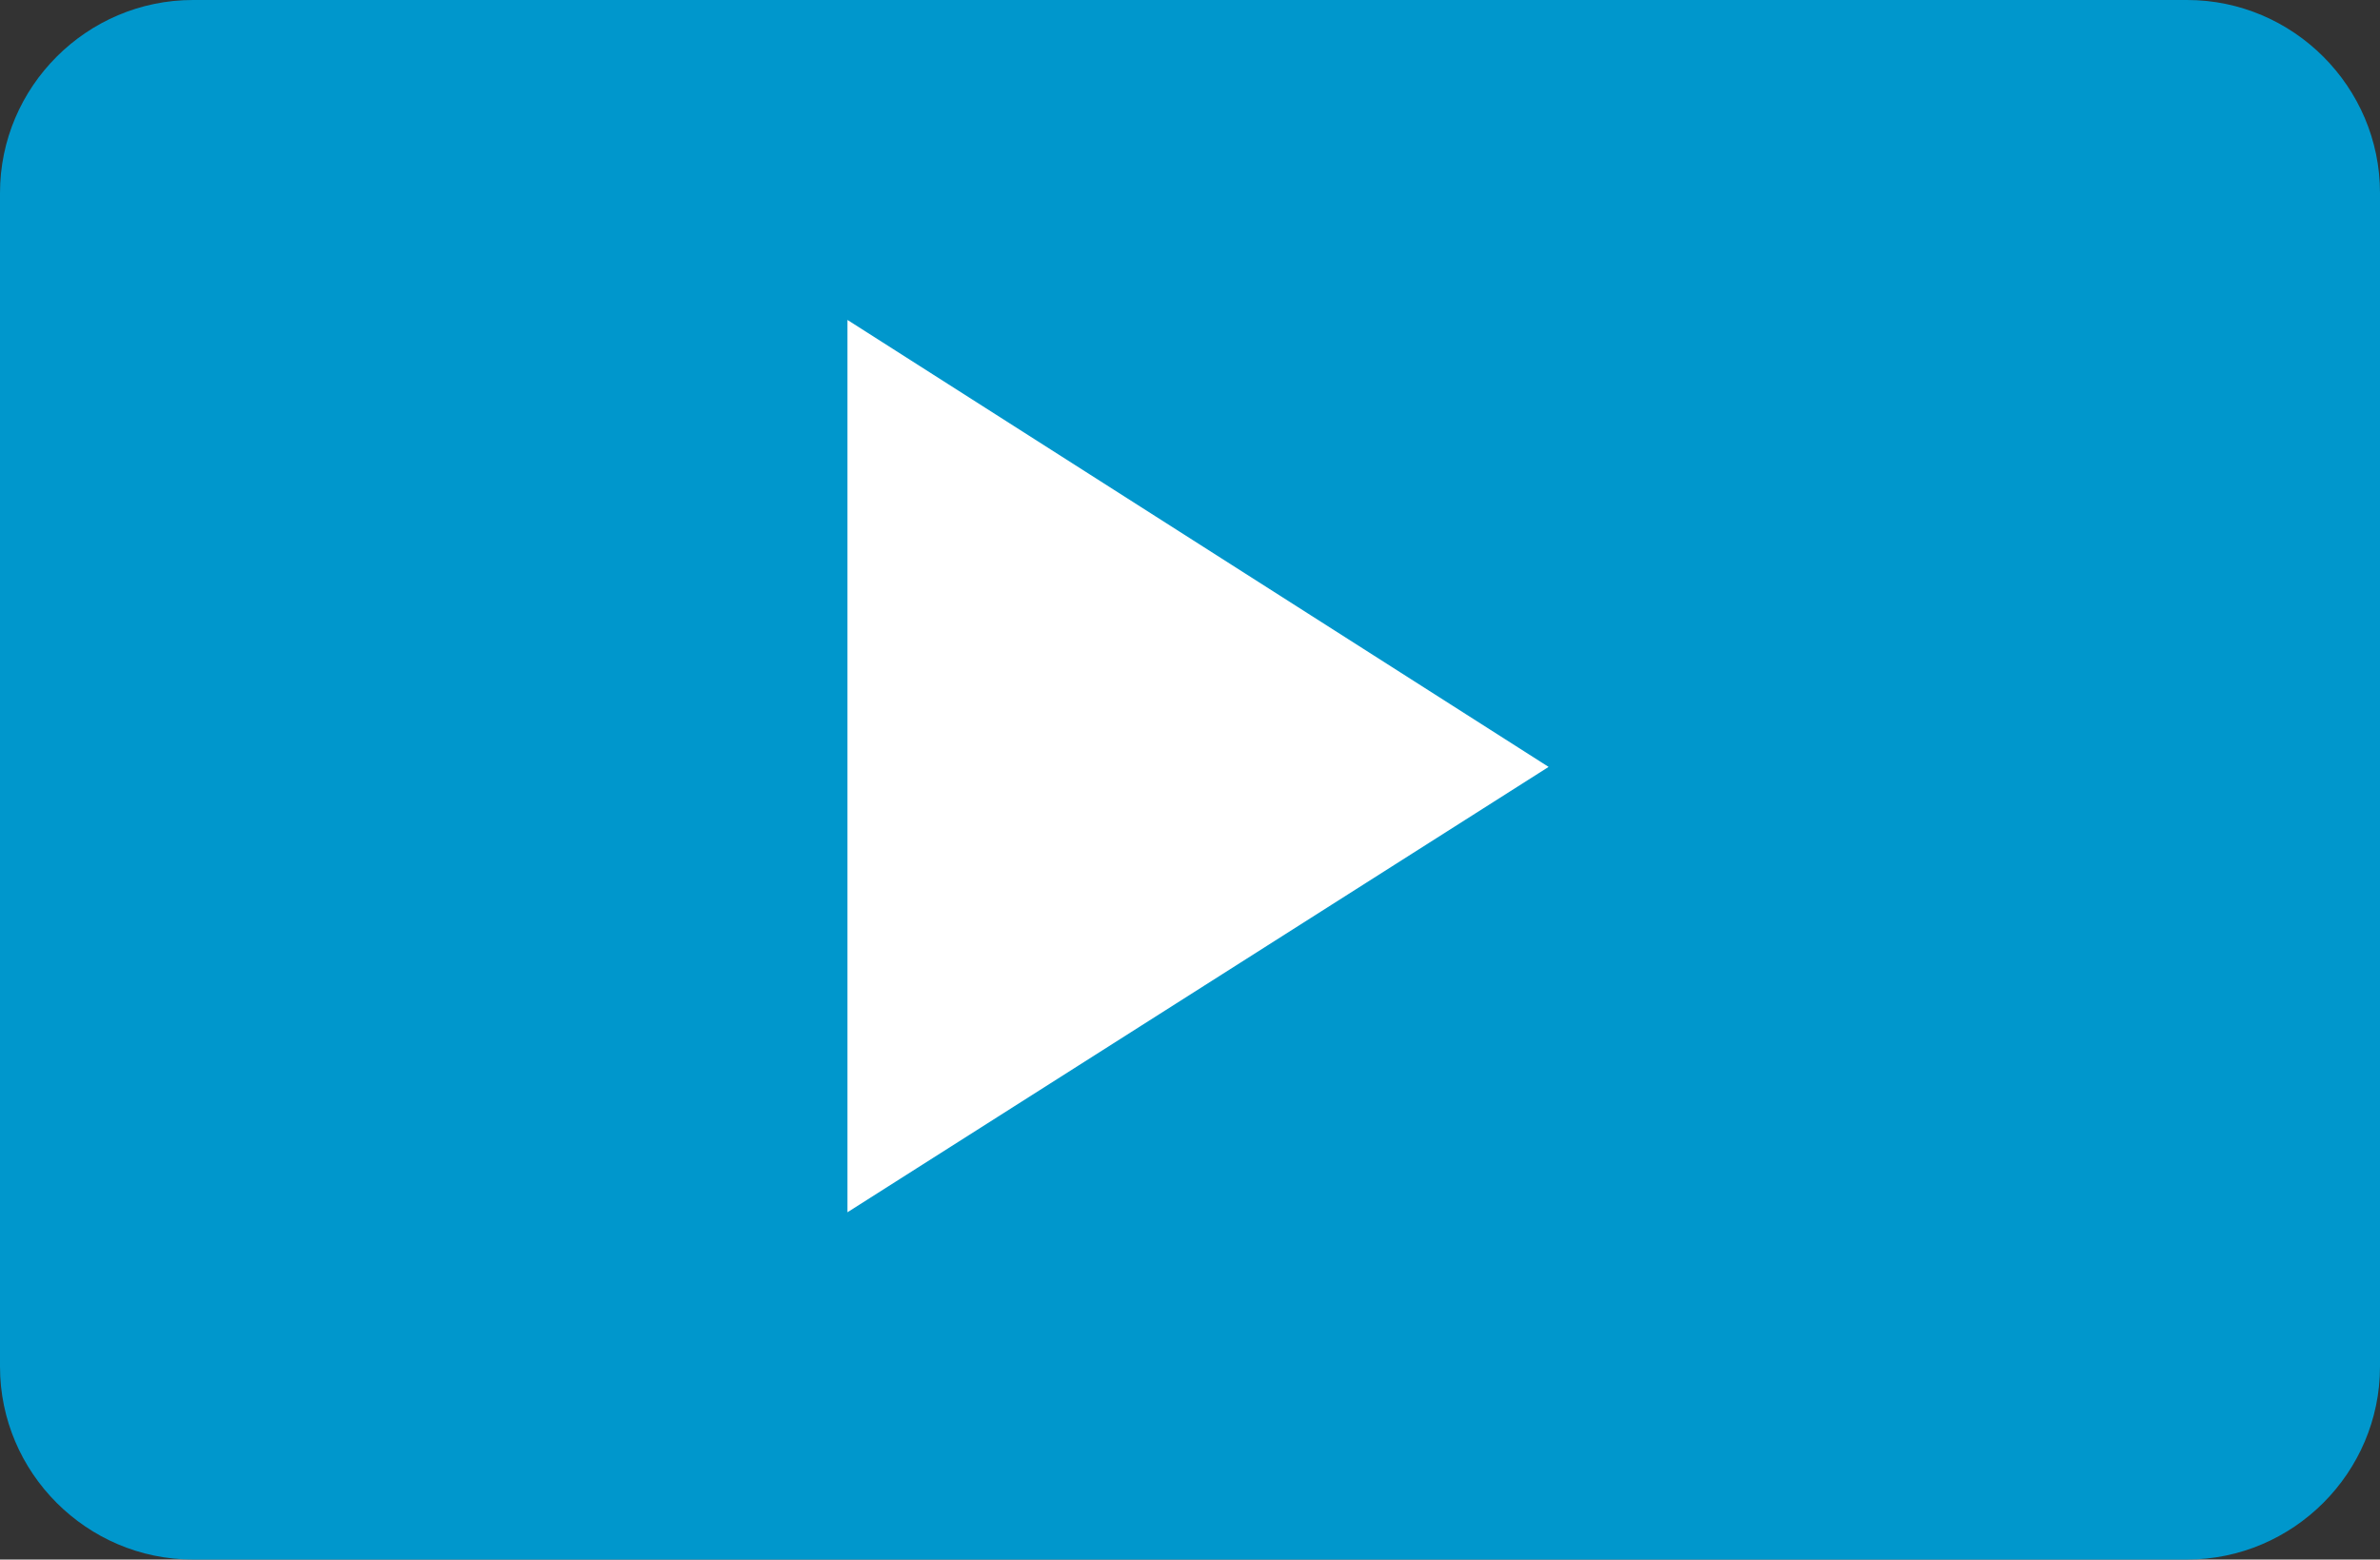
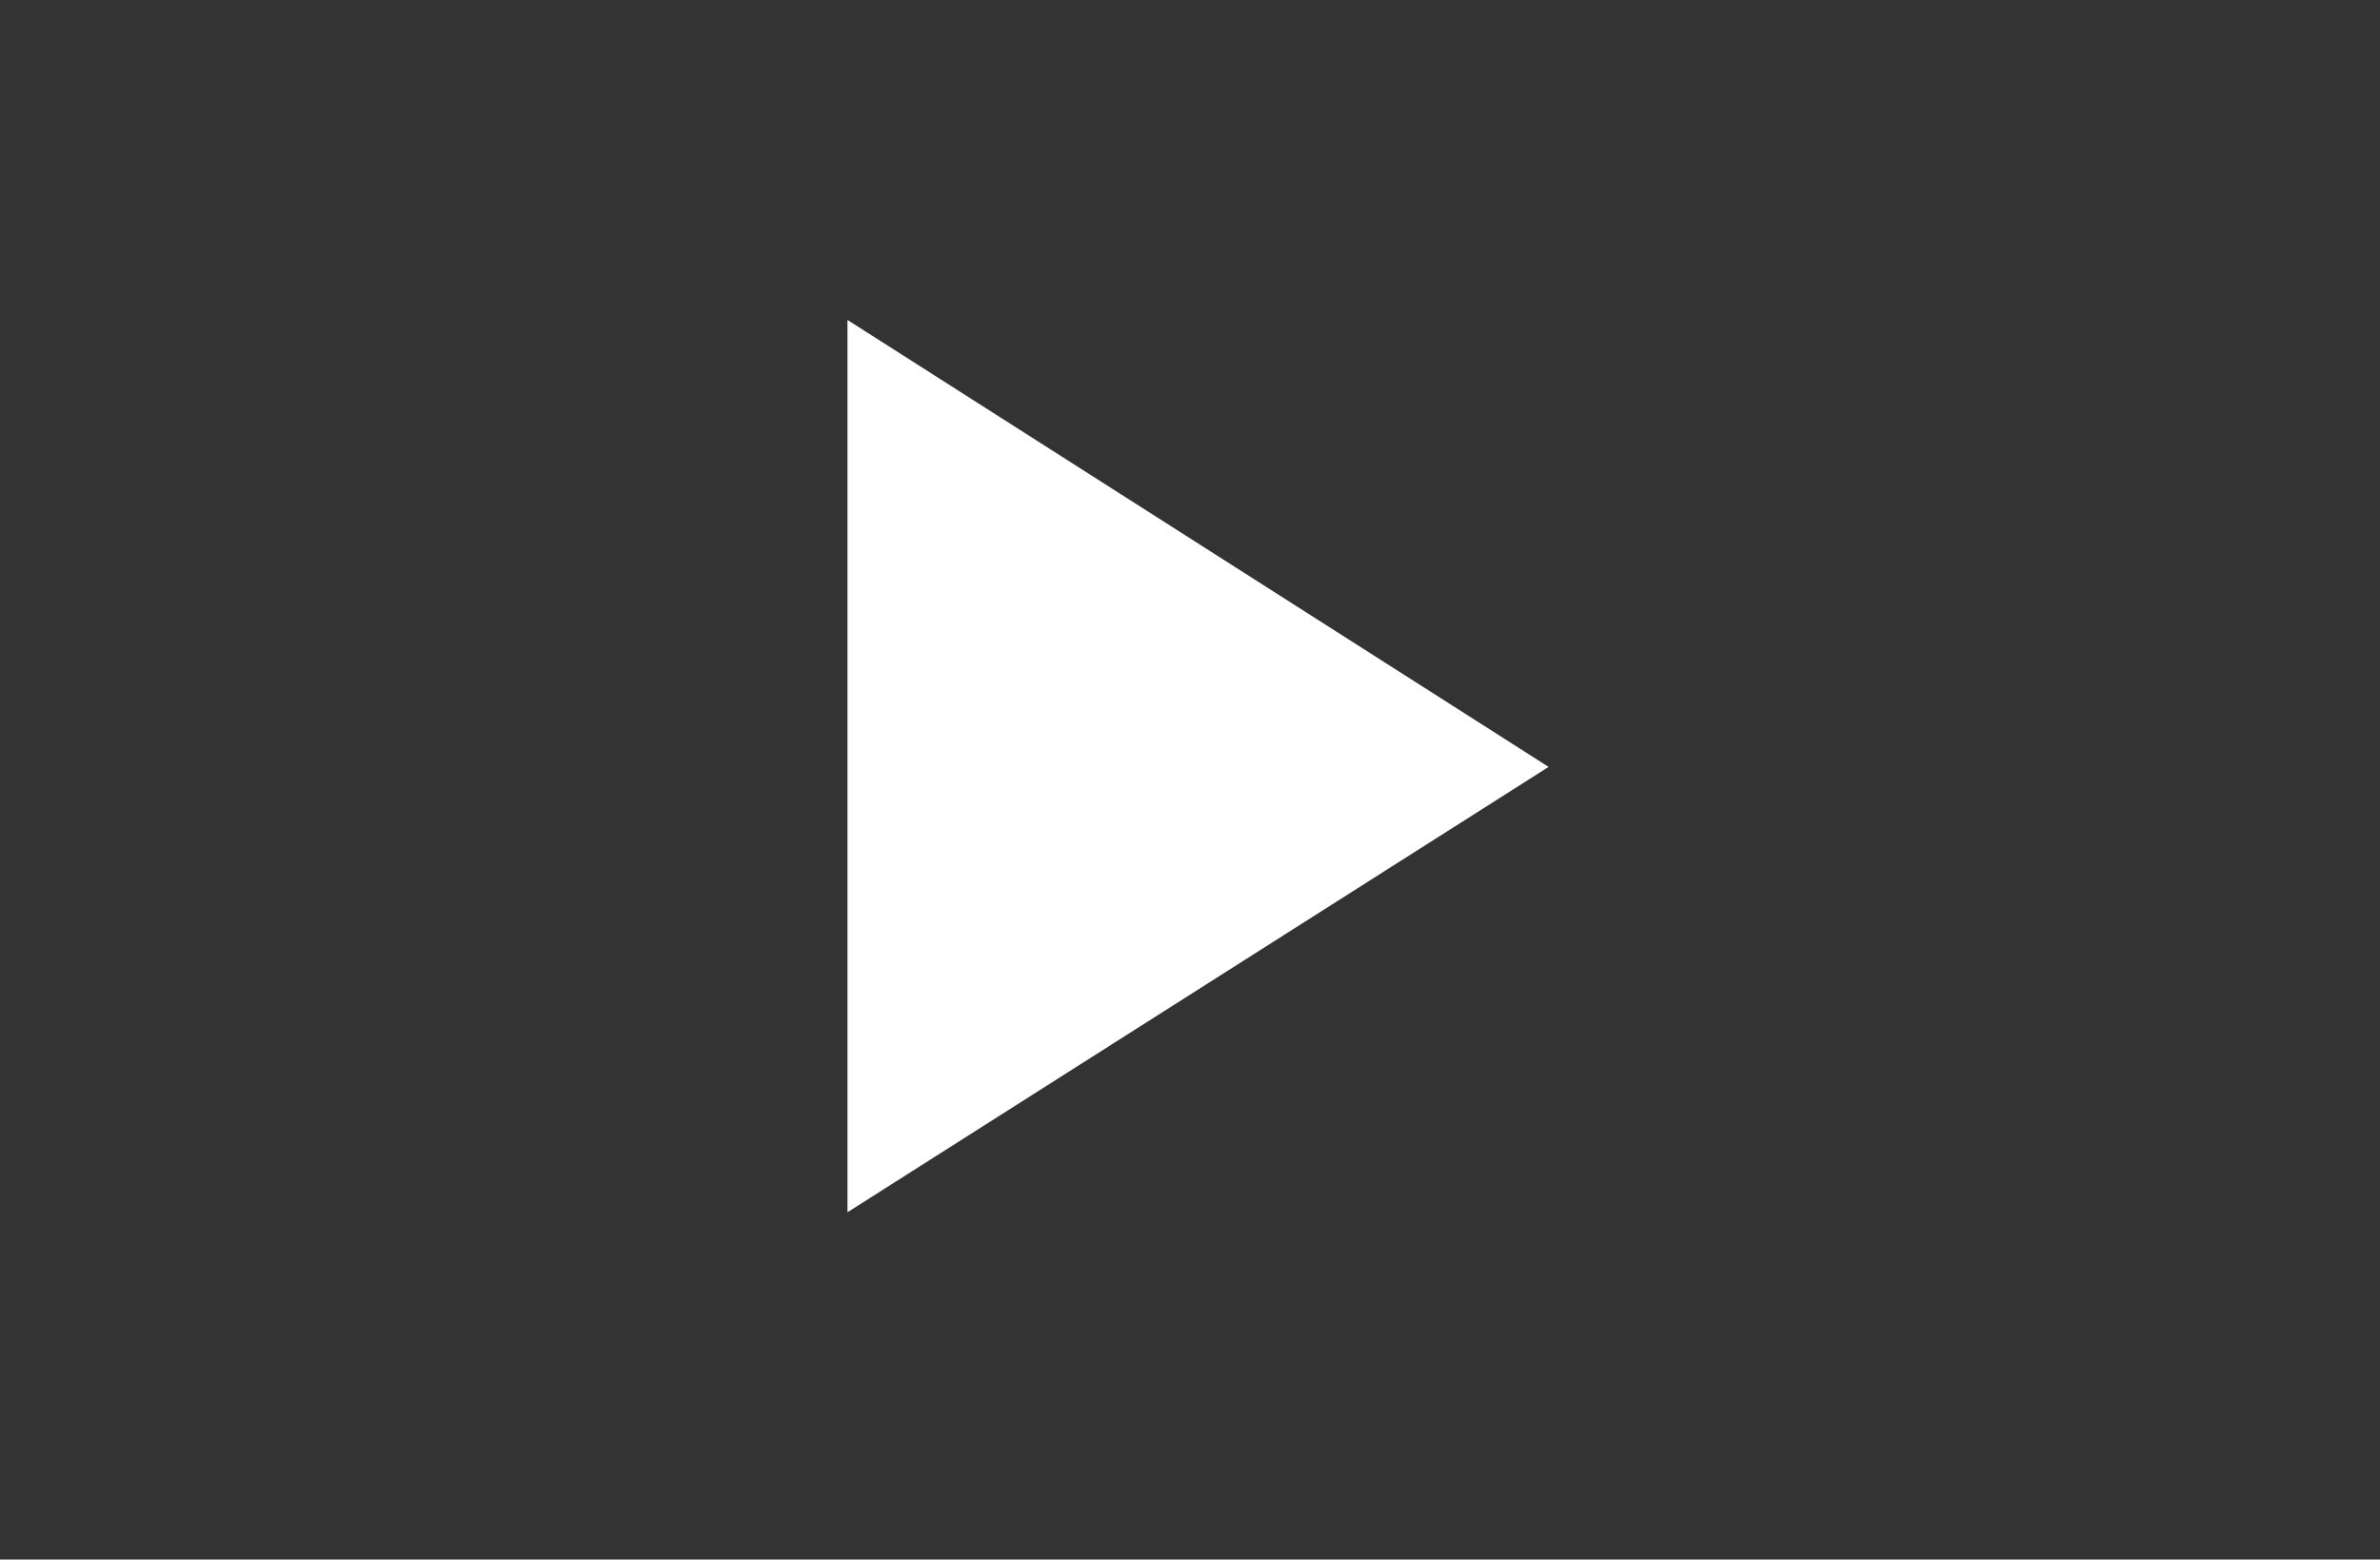
<svg xmlns="http://www.w3.org/2000/svg" version="1.1" x="0px" y="0px" viewBox="0 0 148 97" style="enable-background:new 0 0 148 97;" xml:space="preserve">
  <rect x="0" y="0" width="148" height="97" fill="#333333" stroke="none" />
  <style type="text/css">
	.st0{fill:#0097CC;}
	.st1{fill:#FFFFFF;}
</style>
  <g id="Слой_1">
</g>
  <g id="Слой_2">
    <g>
-       <path class="st0" d="M136,97H12C5.4,97,0,91.6,0,85V12C0,5.4,5.4,0,12,0h124c6.6,0,12,5.4,12,12v73C148,91.6,142.6,97,136,97z" />
      <g>
        <g id="play-arrow">
          <polygon class="st1" points="52.7,19.9 52.7,75.4 96.3,47.7     " />
        </g>
      </g>
    </g>
  </g>
</svg>